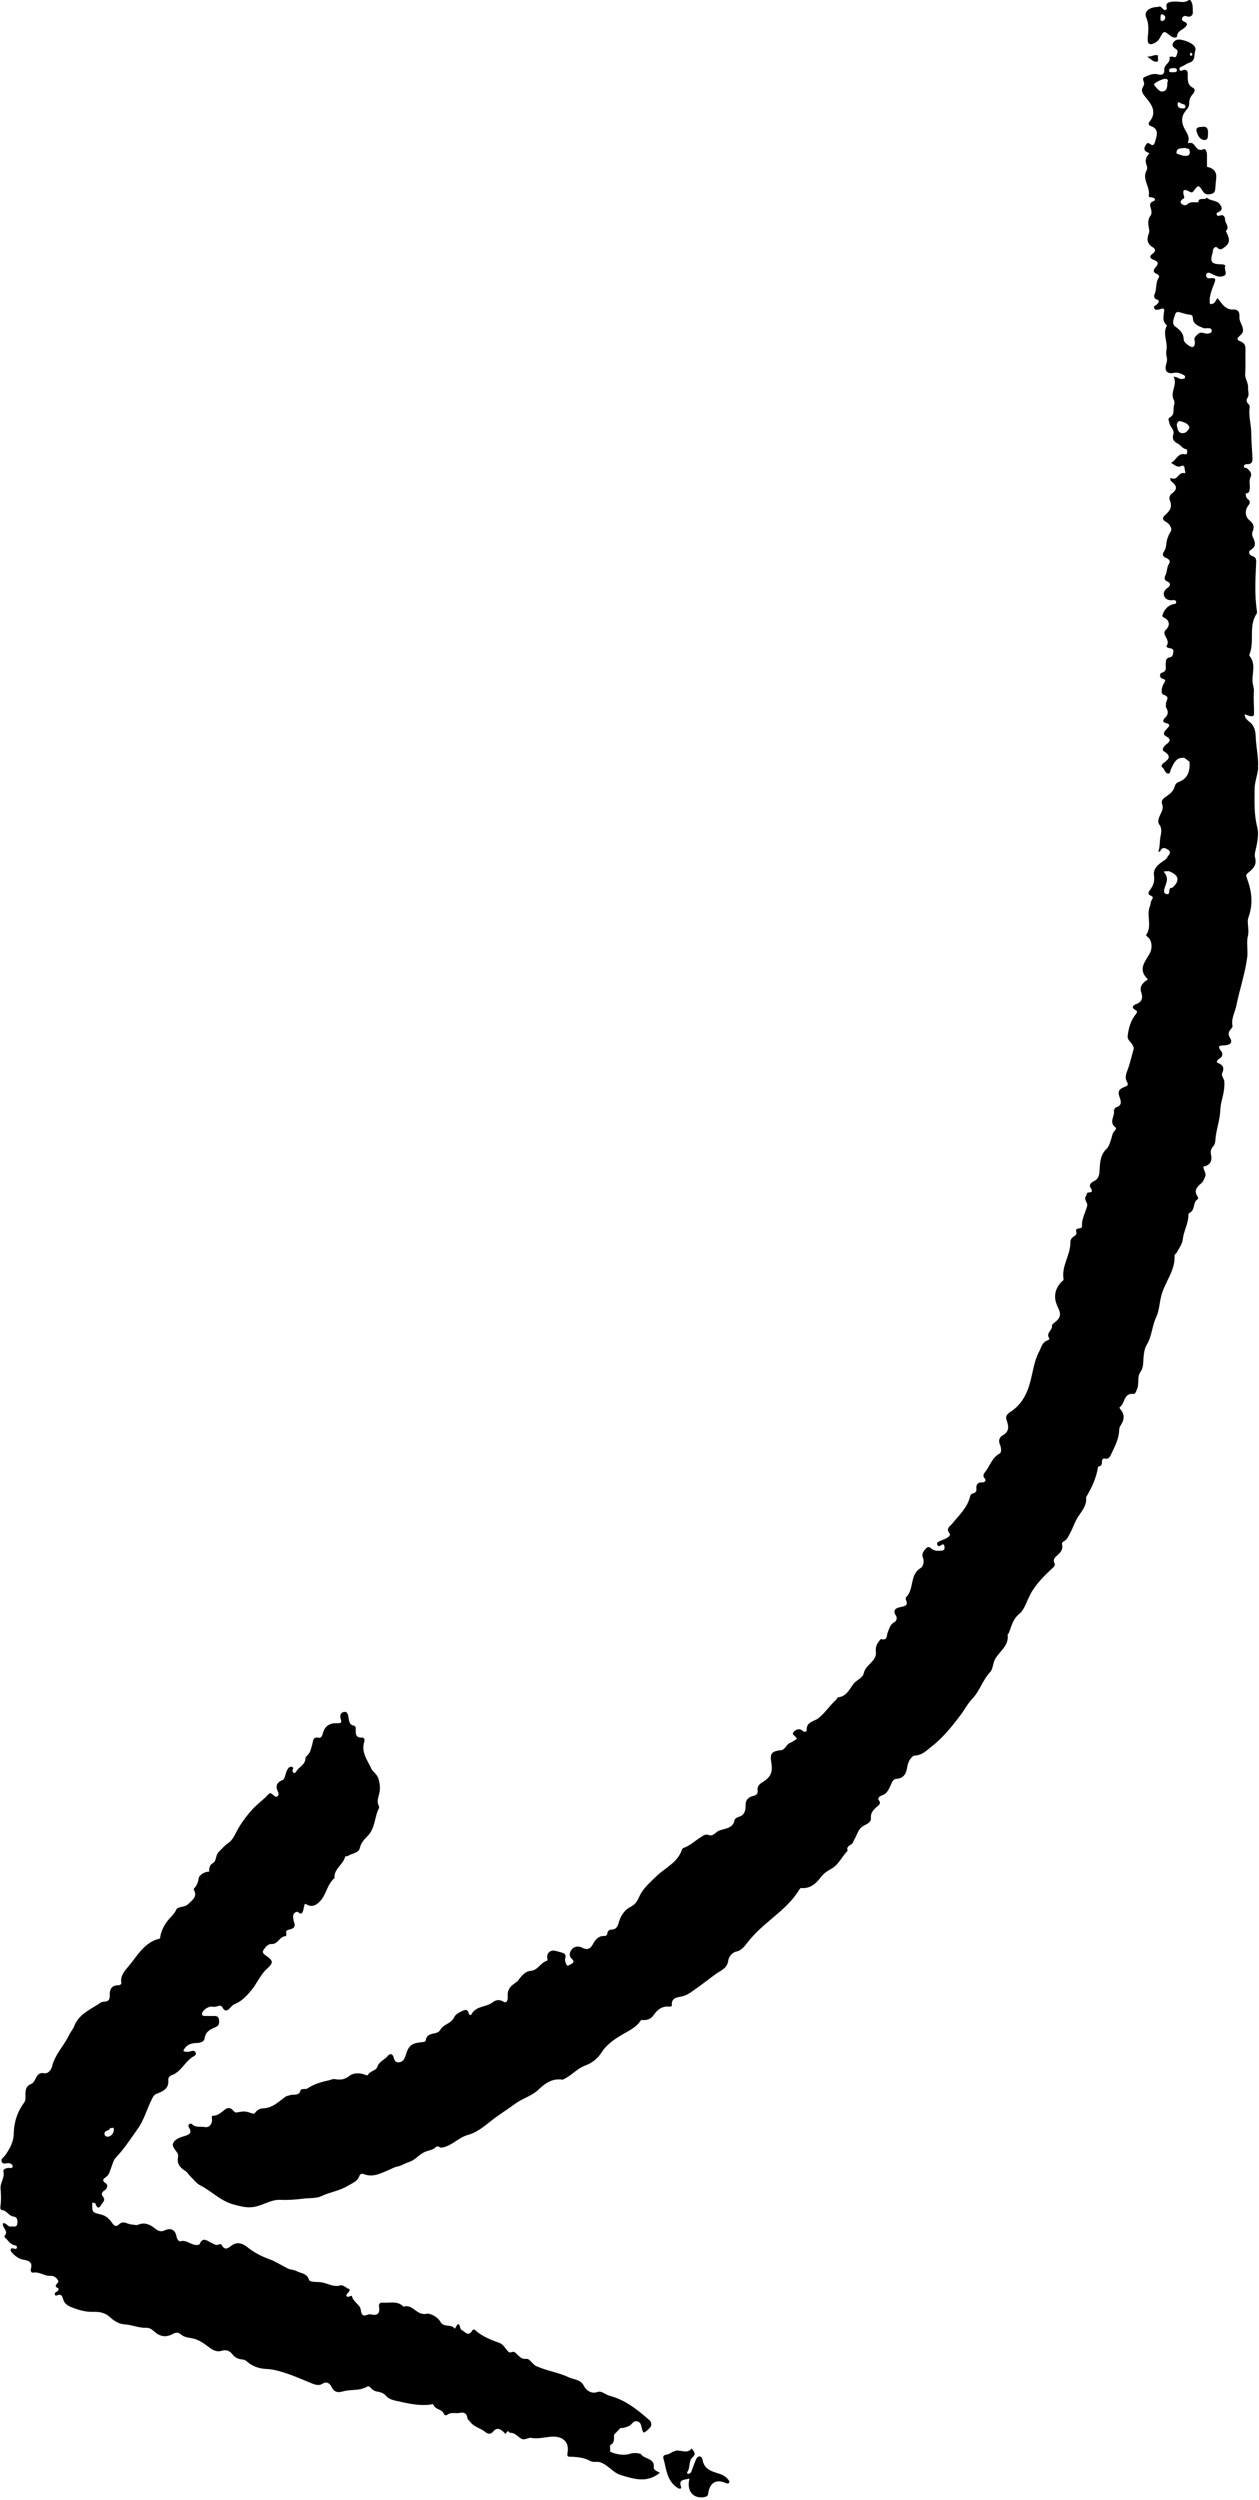
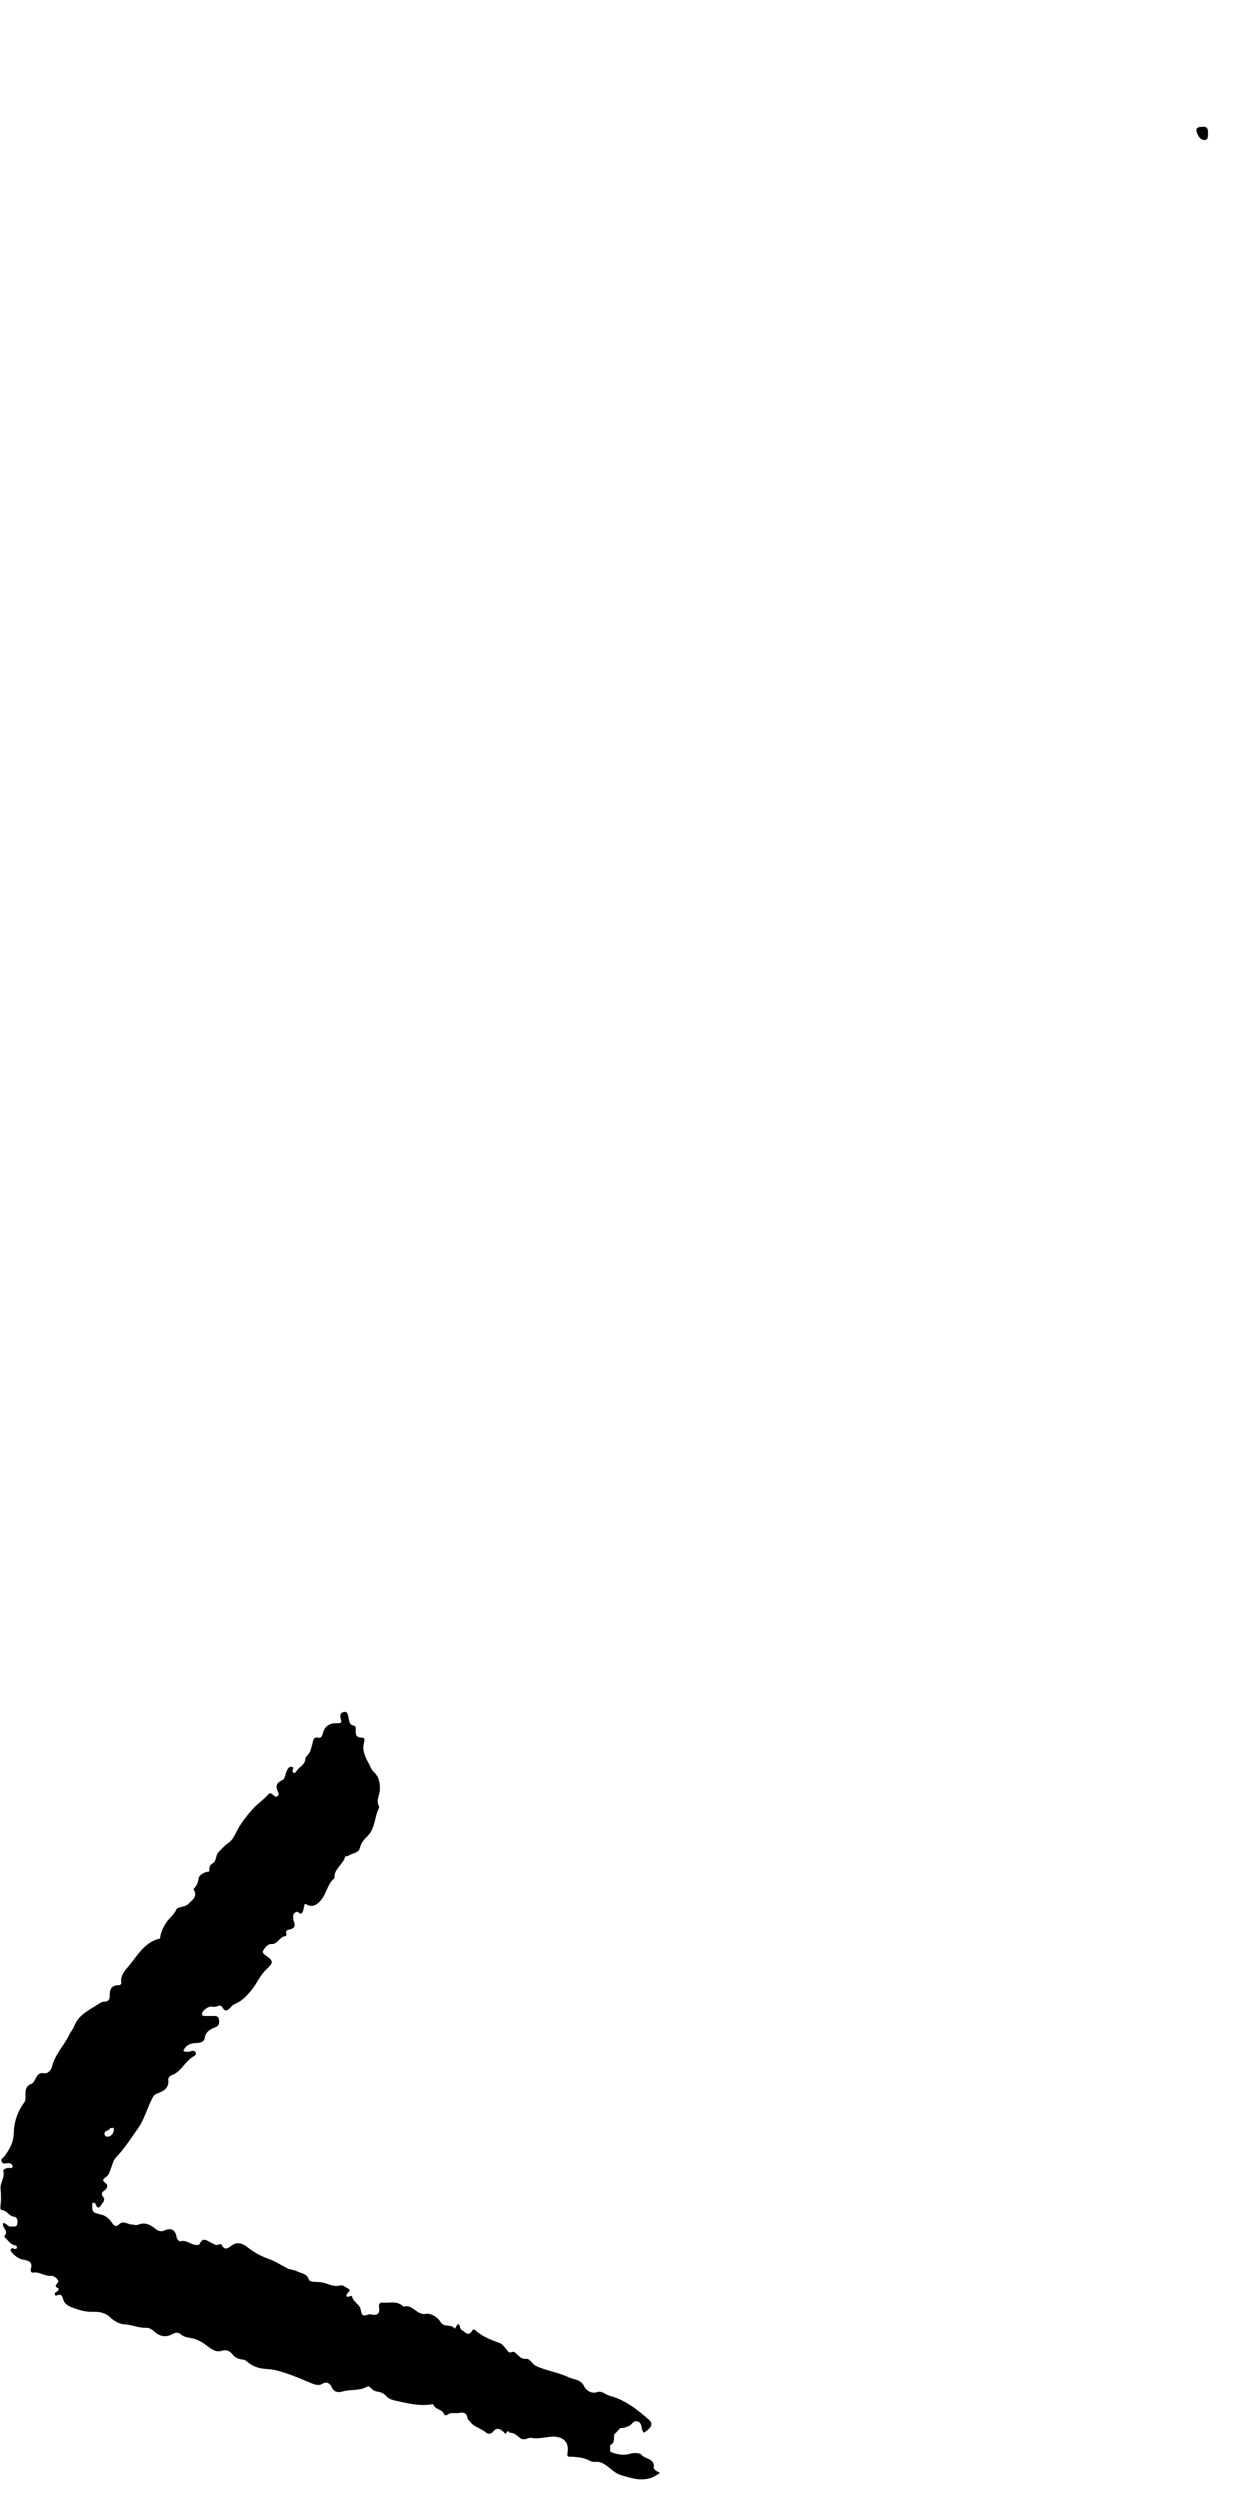
<svg xmlns="http://www.w3.org/2000/svg" fill="#000000" height="477.5" preserveAspectRatio="xMidYMid meet" version="1" viewBox="-0.1 -0.0 240.5 477.5" width="240.5" zoomAndPan="magnify">
  <g id="change1_1">
-     <path d="m240.21,146.64c.11-1.74-.25-3.42-.39-5.12-.09-1.1.03-2.31-.89-3.33-.42-.46-1.28-.81-1.26-1.76.7.27,1.77.73,1.78-.03.02-1.46-.13-2.92-.02-4.41.04-.55-.28-1.35-.28-2.05,0-1.57.62-3.19-.54-4.63-.06-.08-.06-.26-.01-.37.99-2.46-.24-5.31,1.33-7.68.08-.13.11-.33.08-.49-.48-3.1-.3-6.22-.15-9.33.03-.61-.07-1.04-.78-1.24-.54-.15-.76-.86-.35-1.09,1.34-.78.88-1.67.43-2.67-.12-.27-.08-.7.04-.99.38-.89.12-1.47-.62-2.07-.86-.69-.93-1.95-.21-2.83.39-.48.35-.88-.08-1.19-.42-.31-.4-.7-.42-1.11.7-.03.75-.51.78-1.06.04-.67-.18-1.36.12-2.01.38-.81-.15-1.26-.65-1.72-.18-.17-.69.03-.59-.45.06-.27.35-.36.62-.35,1.02.03,1.03-.64.99-1.37-.09-1.59-.2-3.18-.23-4.77-.03-1.57-.53-3.12-.29-4.71.04-.26-.08-.49-.28-.67-.32-.3-.39-.79-.2-1.05.51-.68.12-1.36.17-2.04.07-.96-.63-1.71-.55-2.7.12-1.5.02-3.02.06-4.53.02-.76-.14-1.28-.93-1.59-.71-.28-.84-.54-.06-1.18,1.3-1.07-.25-2.29-.17-3.49.03-.47.03-1.26-.79-1.41-.08-.02-.17-.04-.25-.03-1.64.14-2.3-1.13-3.16-2.2-.35.55-.55,1.3-1.44,1.13h0c-.2-1.29.31-2.55.73-3.63.48-1.24.42-1.4-.79-1.26-.28.03-.5-.06-.62-.32-.09-.21-.06-.41.1-.59.21-.24.45-.16.69-.05.27.12.54.24.79.37.64.34,1.42.38,1.93.02.51-.36-.16-1.14.1-1.75.08-.18-.28-.34-.57-.34-2.11-.03-2.4-.41-1.82-2.31h0c.02-.18.04-.35.06-.53.25-.38.48-.73.96-.23.27.28.61.23.92.02,1.3-.86,1.46-1.53.71-3.01-.06-.11-.16-.3-.13-.33.79-.77-.16-1.43-.16-2.15,0-.41-.22-1.07-.99-.78-.25.09-.53.11-.62-.21-.1-.34.2-.38.43-.5.75-.38.6-.88.19-1.44-.62-.86-1.82-.57-2.5-1.29-.35.64-1.53-.22-1.62.89-.73.07-1.5-.21-2.15.43-.26.25-.74.15-1.05-.12-.37-.31-.1-.6.1-.86.25-.09.49-.23.39-.54-.36-1.13-.19-1.62,1.05-.91.27.15.54.18.77-.14.85-1.19.96-1.21,1.72,0,.42.67.85.73,1.56.58.82-.17.84-.69.87-1.3.03-.54.09-1.09.15-1.63.14-1.27-.39-1.97-1.75-2.28,0-.8-.02-1.6-.01-2.4,0-.47-.33-1.1-.57-.99-1.12.54-1.43-.29-1.97-.9-.24-.27-.66-.37-1.06-.21,0,0-.06-.06-.06-.06.53-1.13-.35-2.11-.71-2.88-.72-1.55-.35-2.55.62-3.64.21-.23.35-.62.35-.93-.01-.72.17-1.3.67-1.84.3-.32.62-.95.08-1.22-1.19-.59-1-1.63-1.02-2.6,0-.52-.07-.83-.64-.85-.33,0-.8.48-.94-.09-.12-.45.47-.51.78-.7.36-.22.72-.45,1.12-.57,1.21-.37.84-1.52,1.12-2.31.21-.59-.32-1.12-.83-1.4-.55-.31-1.16-.53-1.78-.66-.57-.12-1.2-.07-1.57.48-.39.57-.03.97.44,1.25.59.35.3.78.18,1.22-.14.51-.43.38-.78.27-.18-.06-.4.03-.6.05.36,1.08-1.04,1.43-.98,2.41.06.86-.38,1.15-1.2.92-.93-.25-1.76.14-2.55.5-.67.31,0,.91-.11,1.37-.04.16-.1.33-.18.47-.42.69-.21,1.18.29,1.8,1.18,1.45,2.53,2.95.89,4.96-.23.29-.11.64.19.74,1.66.54,1.3,1.69.95,2.89-.19.64-.35,1.08-1.09.51-.34-.26-.52-.09-.75.29-.58.91-.04,1.27.74,1.52q-1.07,1.03-.56,2.29c.14.33.16.68,0,.99-.94,1.7.72,3.16.42,4.81-.08.42.5.31.8.41.46.15.53.51.09.67-.82.3-.68.79-.49,1.42.13.44.2.98-.08,1.36-.61.82-.43,1.69-.27,2.56.06.35.05.62-.09.96-.38.98-.25,1.88.74,2.46.63.37.62.83.12,1.2-.88.63-.54,1.01.21,1.29.82.3.85.71.32,1.31-.46.52-.68,1.01.21,1.35.31.12.52.45.34.72-.63.89-.36,1.97-.71,2.91-.2.53-.39.99.43,1.28.53.19.22.61-.08.9-.22.21-.73.31-.49.75.23.42.67.27,1.03.18.36-.09.91-.36.86.25-.09,1.03-.46,2.05.54,2.85-.79,1.31-.11,2.61-.06,3.92.03.67-.22,1.36,0,2.09.12.38.06.86-.06,1.25-.45,1.37.09,2.07,1.49,1.78.69-.14,1.24.13,1.8.4.17.09.34.28.27.52-.08.26-.33.19-.53.24-.56.15-.95-.47-1.65-.4.82,1.54-.79,2.98.07,4.48.09.15.12.62.05.81-.31.81.22,1.9-.83,2.46-.48.25-.17.63-.12,1,.11.81,1.05,1.36.78,2.22-.3.95.13,1.43.87,1.8.56.27.83.95,1.55,1.04.24.03.24.41.21.67-.02.18-.13.38-.3.33-1.51-.38-1.73,1.15-2.79,1.63.76.37,1.2,1,2.01.58.4-.21.61.17.61.55,0,.29.33.93-.09.83-1.1-.28-1.26,1.52-2.45.96-.24-.11-.3.36.01.61,1.07.86,1.19,1.5.16,2.26-.62.46-.61,1-.44,1.42.47,1.17.02,1.91-.82,2.66-.48.43-.9.89.12,1.43.53.28,1.25,1.23.83,1.84-.31.44-.41.79-.59,1.25-.32.82-.14,1.74-.65,2.49-.35.52-.38,1,.39,1.28.44.16.91.57.56,1.07-.46.67-.34,1.47-.67,2.16-.26.54-.34,1.01.42,1.31.59.24.48.82.05,1.1-.62.4-.96.95-.77,1.56.22.7.89.96,1.66.86.29-.04.66-.01.66.39,0,.43-.4.31-.67.4-.94.29-1.53.96-1.88,1.87-.12.31-.16.51.25.69,1,.44,1.19,1.47.39,2.24-.3.29-.4.59-.31.88.23.76,1,1.41.36,2.33-.07.11.31.35.58.37.42.03.82.2.74.67-.07.41-.06,1-.68,1.09-.76.11-.74.64-.78,1.22-.05.64.32,1.45-.78,1.73-.38.1-.46.93.11,1.09.87.25.56.48.27,1.02-.36.66-.62,1.89,0,2.08,1.37.43.41,1.12.45,1.68.02.25-.09.56.02.74.47.76.44,1.38-.23,2.02-.23.22-.62.77.15.95,1.12.26.63.69.17,1.18-.39.41-.83.96-.12,1.35,1.02.55.86.96.08,1.55-.44.33-.98,1.03-.45,1.35,1.46.87.96,1.49-.05,2.2-.3.21-.58.61-.28.83.46.34.5,1.06,1.03,1.19.53.13.47-.48.62-.79.54-1.1.94-2.36,2.56-2.2.33.24.67.49,1,.73.11,1.77-.26,3.26-2.17,3.92-.36.13-.59.51-.69.88-.21.79-.75,1.26-1.4,1.72-.52.36-1.28.77-.97,1.6.28.75-.03,1.3-.31,1.91-.3.64-.67,1.39-.22,2,.62.83.29,1.78.18,2.46-.14.89-.05,1.8-.39,2.69.19-.01.33,0,.35-.03.38-1,1.1-.64,1.6-.27.66.49-.02.96-.25,1.41-.2.39-.57.57-.92.81-.9.61-1.78,1.44-1.6,2.6.18,1.13-.13,1.97-.76,2.8-.29.38-.49.85.05,1.05.73.27.46.55.22.99-.18.32-.14.75-.29,1.1-.72,1.73.47,3.69-.67,5.38-.15.22.2.41.38.58.72.69.76,2.04.31,2.93-.79,1.53-2.39,3.01-.57,4.88.33.34-.18.37-.32.5-.64.6-1.14,1.12-.77,2.18.3.87.23,1.82-1,2.22-.42.14-1.09.63-.12,1.13.47.24.32.5.01.88-.93,1.17-1.32,2.56-1.49,4.05-.1.88.7,1.18.96,1.81.1.24.24.46.17.72-.39,1.41-.71,2.84-1.23,4.2-.28.73-.42,1.39-.05,2.04.36.62.12.77-.43.98-.8.31-1.42.67-1.01,1.85.19.53.73,1.69-.61,2.05-.2.05-.46.49-.42.72.14,1.02-1,2.14.25,3.08.23.17.13.46-.09.66-.47.43-.5,1.04-.69,1.6-.22.66-.42,1.42-.88,1.87-1.03.99-1.21,2.16-1.31,3.48-.08.98.09,2.16-1.16,2.73-.41.19-.97.62-.6,1.21.37.6.44.89-.39.92-.41.01-.31.44-.46.65-.53.73.37,1.27.21,1.9-.33,1.31-1.09,2.5-.99,3.93.02.31-.31.35-.57.38-.32.04-.67.2-.55.54.23.63-.17.82-.56,1.09-.33.23-.55.62-.54.97.07,2.44-1.72,4.53-1.31,7.03.06.35-.3.47-.49.68q-1.88,2.13-.6,4.73c.69,1.4.55,2.03-.61,2.94-.2.15-.53.4-.5.54.18.91-1.23,1.43-.55,2.44.13.2-.15.39-.33.45-1.02.33-1.17,1.36-1.57,2.11-.95,1.78-1.18,3.82-1.69,5.74-.65,2.49-1.74,4.49-3.93,5.88-.4.26-.86.7-.63,1.39.39,1.16.69,2.25-.77,3.03-.48.26-.83.91-.5,1.67.25.57.42,1.53-.05,1.79-1.34.73-1.74,2.06-2.5,3.18-.35.52-.92.9-.29,1.62.31.35-.06.7-.42.69-.95-.04-1.29.38-1.21,1.29.04.43-.19.72-.63.82-.32.07-.5.27-.58.6-.51,2.13-2.09,3.56-3.4,5.17-.45.56-1.27.9-.53,1.86.29.37-.23.75-.62.95-.42.21-.86.36-1.28.56-.26.13-.59.27-.44.65.15.36.43.34.72.12.27-.2.57-.3.65.16.07.38.07.81-.47.86-.72.07-1.46.12-2.05-.42-.46-.41-.75-.3-1.14.16-.45.53-.71.97-.42,1.7.27.67-.01,1.62-.43,1.87-2.2,1.29-1.21,4.1-2.83,5.61-.08.08-.07.35,0,.49.36.86.11,1.15-.83,1.33-.72.14-1.93.36-1.07,1.73.24.38.15.95-.36,1.22-.76.41-.92,1.21-1.21,1.88-.28.64,0,1.68-1.29,1.33-.08-.02-.24.21-.34.34-.53.62-.74,1.24-.65,2.14.17,1.78-1.98,2.39-2.32,4.05-.19.91-1.37,1.27-1.94,2.01-.82,1.06-1.34,2.41-2.93,2.58-.25.03-.24.33-.38.45-1.24,1.09-2.1,2.51-3.43,3.56-.75.59-2.34.67-2.22,2.26.03.36-.51.39-.7.2-.67-.66-1.39-.3-1.78.13-.53.58.52.81.59,1.36-.41.23-.84.57-1.24.72-.79.3-.96,1.32-1.71,1.41-1.85.22-2.21.59-1.92,2.34.32,1.88-.09,2.82-1.71,3.81-.58.36-.99.75-.9,1.51.07.56-.13.92-.79,1.08-.91.21-1.54.7-1.51,1.85.02.89-.17,1.84-1.31,2.16-.3.09-.75.35-.79.59-.31,1.76-2.03,1.58-3.11,2.11-.54.26-1.03,1.09-1.82.77-.64-.26-1.05.12-1.51.4-1,.62-1.88,1.44-2.96,1.93-.25.11-.55.12-.67.49-.8,2.45-3.21,3.43-4.88,5.06-1.26,1.23-2.55,2.3-3.28,3.93-.34.75-.69,1.43-1.6,1.88-1.05.52-1.84,1.52-2.22,2.78-.21.69-.38,1.6-1.5,1.59-.35,0-.71.26-.76.73-.03.37-.28.5-.62.49-1.08-.02-1.65.68-2.1,1.51-.51.95-1.1,1.27-2.15.7-.64-.35-1.52-.19-1.94.37-.34.45-.65,1.22.06,1.82.44.38.33.74-.18.98-.26.12-.66.43-.79.23-.24-.36-.44-.92-.33-1.3.26-.88-.25-1.03-.86-1.2-.37-.1-.73-.21-1.1-.29-.88-.17-1.54.41-1.48,1.3.02.25.19.55-.13.65-1.17.37-1.67,1.79-3,1.89-.98.08-1.57.76-2.14,1.45-.19.22-.29.49-.56.67-.93.61-1.77,1.24-1.71,2.58.02.38.08,1.72-.88,1.16-.91-.53-1.53-.19-2.05.19-1.23.92-3.12.63-3.97,2.21-.12.23-.45.28-.54-.12-.21-.96-.83-.68-1.36-.41-.58.29-1.15.52-1.49,1.24-.5,1.07-1.94,1.22-2.54,2.22-.25.42-.5.58-.94.69-.78.2-1.72.23-1.88,1.36-.05.34-.4.35-.72.38-2.07.21-2.55.63-3.16,2.61-.18.57-.46,1.12-1.15,1.23-.78.12-.97-.37-1.15-1.03-.15-.57-.69-.7-1.07-.2-.59.78-1.66,1.04-2.02,2.13-.24.72-1.37.74-1.78,1.51-.09.17-.36.06-.57-.03-1.04-.4-2.25-.37-3.01.25-.9.73-1.76.76-2.7.6-.47-.08-.78.14-1.16.22-1.49.31-2.92.73-4.2,1.6-.15.1-.42.02-.63.06-.2.03-.57.07-.58.15-.24,1.3-1.38.77-2.11,1.05-.27.1-.57.11-.82.29-1.32.96-2.48,2.18-4.32,2.21-.41,0-1.06.28-1.4.77-.17.25-.31.29-.62.19-1.44-.47-1.45-.44-3.02-.17-.18.03-.47-.19-.61-.37-.42-.52-.92-.64-1.44-.28-.76.53-1.37,1.28-2.45,1.27-.28,0-.15.47-.14.77.01.9-.62,1.54-1.37,1.39-.8-.16-1.74.16-2.43-.53-.15-.15-.4-.16-.58.01-.18.17-.16.4-.04.58.62,1,.22,1.34-.82,1.65-.81.24-1.82.55-2.19,1.37-.28.62.37,1.22.75,1.78.16.22.25.59.19.85-.3,1.35.44,2.09,1.46,2.73.31.2.5.57.77.84.65.64,1.22,1.46,2,1.85,2.18,1.1,3.87,2.99,6.34,3.65,1.36.36,2.59.73,4.05.45,1.7-.32,3.18-1.42,4.97-1.33,1.47.07,2.93-.05,4.39-.23,1.13-.14,2.45-.02,3.36-.46,1.62-.79,3.44-1,4.99-1.94.89-.54,1.91-.83,2.31-1.94.2-.58.65-.41,1.06-.27,1.56.53,2.96-.19,4.3-.75.65-.27,1.24-.65,1.96-.78.74-.14,1.4-.62,2.09-.83,1.29-.38,2.01-1.53,3.19-1.99.73-.29,1.57-.34,2.11-1.01.17,0,.34.02.5.03.18.25.42.22.68.17,1.84-.36,3.05-1.92,4.91-2.42,1.54-.41,2.95-1.54,4.24-2.57,1.52-1.22,3.17-2.22,4.73-3.37,1.41-1.04,3.18-1.47,4.48-2.73,1.23-1.19,2.61-2.14,4.48-1.87.18.03.39-.14.57-.23,1.34-.69,2.3-1.88,3.81-2.45,1.2-.45,2.38-1.25,3.24-2.64.83-1.33,2.36-2.41,3.89-3.3,1.26-.73,2.7-1.4,3.54-2.74.06,0,.11,0,.16-.04.9.09,1.67-.09,2.23-.89.7-1,1.55-1.76,2.9-1.66.24.02.64.04.61-.27-.13-1.54,1.27-1.5,2.04-1.7,1.05-.27,1.77-.9,2.58-1.46,1.3-.9,2.53-1.9,3.81-2.82.82-.59,2.16-1.03,2.35-2.55.07-.54.56-1.51,1.61-1.73.79-.17,1.42-.87,1.94-1.56,1.01-1.32,2.19-2.49,3.44-3.58,2.38-2.08,4.95-3.95,6.61-6.73.07-.09.14-.17.22-.26,1.81.21,2.94-.83,3.93-2.14.49-.65,1.16-1.1,1.88-1.49,1.44-.78,2.05-2.32,3.12-3.43.03-.03.05-.09.04-.12-.24-.67.31-.88.7-1.15.38-.27.44-.7.63-1.01.51-.83.68-1.91,1.65-2.49.6-.36,1.55-.64,1.48-1.55-.07-.95.41-1.47,1.02-2.03.38-.35,1.07-.66.44-1.42-.17-.21.14-.69.48-.79,1.23-.35,1.57-1.42,2.01-2.41.18-.42.45-.79.9-.82,1.54-.08,1.91-1.12,2.11-2.38.14-.93.82-2.03,1.45-2.06,1.43-.08,2.3-1.05,3.19-1.74,2.17-1.67,3.9-3.86,5.56-6.05.76-1,1.33-2.16,2.19-3.05,1.45-1.5,1.98-3.58,3.42-5.1.57-.6.51-1.76.97-2.53.88-1.5,2.66-2.52,2.37-4.62-.01-.09.18-.18.22-.3.54-1.3.71-2.64,2.06-3.72.93-.75,1.4-2.47,2.09-3.74,1.08-1.99,2.72-3.59,4.38-5.12.28-.26.33-.5.2-.76-.34-.71.08-1.12.54-1.52.62-.53,1.13-1.12.92-2.02-.07-.3.06-.52.29-.63.67-.32.88-.95,1.22-1.55.58-1.05.9-2.2,1.59-3.24.69-1.04,1.68-2.17,1.48-3.66,0,0,0,0,0,0,1.1-1.82,1.98-3.73,2.3-5.85.51-.05.75-.35.73-.85-.01-.38.1-.77.53-.68.91.19,1.08-.55,1.33-1.05.69-1.41,1.4-2.84,1.44-4.47,0-.36.17-.65.35-.94.61-.96.72-1.91-.04-2.85-.14-.17-.35-.42-.18-.54.99-.68.68-2.67,2.53-2.5.46.04.52-.44.69-.79.56-1.09-.02-2.41.73-3.46.6-.84.48-1.83.57-2.79.08-.83.19-1.66.64-2.41.96-1.59.97-3.51,1.77-5.2.56-1.19.63-2.66.95-4,.65-2.69,2.75-4.88,2.56-7.82-.01-.18.35-.36.46-.58.42-.83,1.03-1.6,1.13-2.56.17-1.6,1.12-3.02,1.05-4.67,0-.12.19-.29.33-.37,1.01-.56.47-2.02,1.5-2.58.05-.03.03-.35-.06-.47-.85-1.16-.04-1.9.72-2.56.38-.34.48-.72.67-1.13.39-.81-.34-1.35-.29-2.04,1.26-.21,1.71-1.04,1.47-2.19-.15-.7-.06-1.18.43-1.7.24-.25.36-.69.38-1.06.11-1.97.87-3.82.95-5.81.02-.63.15-1.36.32-2.03.29-1.14.53-2.3.45-3.47-.04-.56-.67-1.07-.39-1.66.55-1.17-.14-1.61-1.04-1.98,0,0,0,0,0,0,.02-.38.25-.59.57-.77.55-.32.61-.94.3-1.32-1.04-1.28-.02-1.11.75-1.18,1.12-.11,1.4-.64.84-1.53-.31-.49-.25-.95.1-1.41.18-.23.48-.53.44-.73-.31-1.41.48-2.65.73-3.92.62-3.08,1.66-6.09,2.07-9.21.17-1.28-.17-2.88.12-4,.34-1.34-.25-2.62.12-3.64.94-2.59.63-4.99-.28-7.43-.19-.51-.26-.69.25-1.1.85-.68,1.69-1.46,1.3-2.84-.19-.67.1-1.41.24-2.12.24-1.22.48-2.52.17-3.72-.63-2.43-.52-4.86-.5-7.31,0-1.41.59-2.67.68-4.07Zm-12.72-136.54c.09.02.14.17.19.24-.04.2-.11.36-.31.31-.08-.02-.17-.18-.17-.27,0-.17.09-.33.29-.27Zm-1.36,151.81c-.11-.03-.18-.14-.2-.28,0-.14.03-.26.09-.35-.06.1-.1.22-.09.35.02.14.09.25.2.28Zm-3.41,13.07h0c.08-.08.15-.16.26-.27-.11.11-.18.19-.26.27Zm4.32-146.53c.35.9.06,1.4-.8,1.33-.29-.02-.56-.12-.85-.18.05.27.13.53.26.78-.13-.25-.21-.51-.26-.78-.25-.09-.49-.19-.74-.28,0,0,0,0,0,0-.07-1.18.87-.92,1.52-1.07.29.07.58.13.86.2Zm-2.11-8.88c.26-.09.41.08.57.18.32.19.92.1.84.71-.04.31-.38.25-.62.25-.54,0-.87-.24-.88-.81,0-.12.06-.23.08-.33Zm-.98-6.56c.34-.01.79.01.77.42-.02.42-.48.35-.82.37-.24-.06-.67.12-.68-.3,0-.41.39-.48.73-.49Zm-3.61,3.17c-.18-.22,1.59-1.17,2.17-1.12.46.03.61.23.37.72.05.78-.07,1.73-1.06,1.7-.52-.02-1.06-.77-1.48-1.29Zm5.67,48.67c-.02-1.2-.69-1.81-1.61-2.48-.78-.56-.23-1.58,0-2.35.22-.7.82-.35,1.28-.25.45.1.89.29,1.35.32.62.04.7.19.76.88.08.97,1.14,1.36,2,1.7.26.1.59,0,.88.01.36.01.73.09.7.53-.03.42-.41.45-.76.51-.62.11-1.23-.53-1.9.12-.39.38-.78.61-.61,1.2.14.49-.03,1.18-.32,1.24-.37.07-.88-.31-1.25-.6-.25-.19-.51-.56-.51-.85Zm-.18,17.9c-.91,0-.97-.82-1.12-1.43-.11-.45.3-1,.65-.88.65.23,1.51.34,1.76,1.25-.29.53-.63,1.05-1.29,1.06Zm-1.95,82.34c-.36.1-.6.32-.72.67.12-.35.36-.57.72-.67Zm-1.5,1.68c-.43-.56.46-.22.68-.4,0,0,0,0,0,0,2.06.72,2.33,1.83.78,3.21,0,0,0,0,0,0-.36-.02-.55.14-.56.51-.06.24.02.53-.24.71-.8,0-.89-.4-.69-1.09.28-.96.87-1.86.03-2.95Z" fill="#000000" />
-   </g>
+     </g>
  <g id="change1_2">
    <path d="m124.8,471.22c.11-1.7-1.75-1.44-2.41-2.39-.12-.17-1.24-.43-2.13-.13-1.15.38-2.57.17-3.8-.39,0-.42-.01-.83-.02-1.25.93-.41.71-1.25.76-2,.41-.43.81-.85,1.22-1.28.57.07,1.09-.18,1.59-.36.6-.22.87-1.18,1.7-.89.78.27.67,1.09.9,1.7.07.18.22.52.4.39.44-.3.9-.65,1.18-1.09.25-.4.13-.92-.27-1.27-2.24-1.97-4.57-3.84-7.53-4.62-.81-.21-1.55-1.02-2.36-.73-1.29.47-2.27-.51-2.54-1.08-.67-1.39-2-1.27-3-1.75-1.95-.93-4.15-1.21-6.15-2.12-.81-.37-1.19-1.45-1.9-1.38-.87.08-1.21-.35-1.69-.79-.3-.28-.58-.71-1.07-.51-.54.22-.71-.08-1-.45-.38-.49-.82-1.1-1.36-1.29-1.97-.69-3.48-1.39-4.59-2.4-.24-.22-.46-.24-.62.04-.77,1.29-1.42.16-2.06-.14-.4-.19-.28-2.17-1.2-.29-.01.02-.11.04-.12.02-.66-.91-2.05-.12-2.68-1.24-.57-1-1.98-1.71-2.7-1.56-1.86.4-2.63-1.98-4.36-1.35-1.19-1.25-2.74-.63-4.14-.79-.39-.04-.62.38-.56.71.27,1.43-.32,1.85-1.65,1.53-.15-.04-.34.01-.5.07-1.07.42-1.17-.05-1.35-1.04-.17-.91-1.4-1.38-1.65-2.46-.08-.36-.75.4-1.09-.09-.02-.55,1.1-1.03.46-1.33-.5-.23-1.11-.81-1.56-.68-1.39.42-2.52-.45-3.78-.6-.76-.09-2.08.03-2.24-.46-.41-1.28-1.52-1.2-2.34-1.65-.52-.29-1.16-.23-1.76-.53-1.16-.59-2.31-1.34-3.48-1.76-1.59-.57-2.94-1.3-4.25-2.34-.79-.63-1.87-1.07-2.92-.29-.67.49-1.31,1.08-1.92-.08-.1-.2-.36-.21-.57-.1-.55.27-.91-.1-1.38-.3-.72-.3-1.64-1.28-2.26.19-.07.16-.24.18-.42.2-1.18.15-2.07-1.11-3.34-.68-.15.05-.59-.41-.66-.84-.2-1.31-1.03-1.83-2.23-1.28-.8.36-1.28.15-1.91-.36-.89-.72-1.94-1.23-3.16-.72-.42.18-.82,0-1.23-.02-.81-.02-1.64-.83-2.4-.08-.68.67-1.06.25-1.41-.26-.51-.75-1.19-1.35-2.02-1.55-1.77-.44-1.79-.38-1.74-2.28.2.04.54.03.58.13.58,1.64,1.01.33,1.39-.09.28-.31.44-.74.1-1.16-.44-.53-.25-.9.28-1.24.52-.32.68-1.03.29-1.29-.92-.62-.55-.88.08-1.34.49-.36.61-.99.83-1.54.28-.7.44-1.54.92-2.05,1.62-1.7,2.9-3.69,4.24-5.58,1.17-1.64,1.73-3.75,2.66-5.61.27-.54.46-.87,1-1.07,1.17-.45,2.29-.98,2.15-2.56-.04-.43.21-.79.57-.92,1.94-.66,2.63-2.77,4.36-3.69.23-.12.49-.4.26-.74-.19-.29-.49-.31-.79-.21-.49.15-.97.25-1.53-.02.49-1.23,1.53-1.52,2.64-1.53.7-.01,1.35-.31,1.42-.83.17-1.35,1.1-1.79,2.13-2.21.71-.29.7-.9.6-1.5-.1-.62-.6-.63-1.08-.62-.55,0-1.1.02-1.65,0-.27,0-.52-.08-.49-.43.05-.63,1.24-1.47,1.91-1.35.39.07.76.05,1.12-.11.36-.15.69-.08.88.27.55,1.01,1.08.48,1.56-.03.23-.25.42-.47.76-.61,1.32-.53,2.25-1.51,3.16-2.6,1.08-1.29,1.68-2.9,2.93-4.07,1.4-1.29,1.37-1.59-.28-2.72-.5-.35-.5-.69-.24-1.04.37-.49.77-1.09,1.5-1.05,1.23.06,1.53-1.52,2.73-1.51.03,0,.12-.31.08-.45-.18-.6.16-.72.64-.82.79-.17,1.18-.59.81-1.47-.14-.34-.12-.74-.17-1.12.11-.48.38-.78.9-.79.48.51.84.49,1.03-.23.11-.4.18-.8.27-1.21.07,0,.13-.03.19-.08,1.07.71,1.9.41,2.75-.48,1.24-1.29,1.36-3.25,2.76-4.42.06-.05,0-.24.01-.36.11-1.56,1.71-2.33,2.05-3.77.02-.09.43-.03.59-.14.73-.53,1.97-.46,2.21-1.5.23-.99.83-1.64,1.49-2.3,1.47-1.47,1.28-3.62,2.17-5.33.05-.1.04-.27-.02-.37-.44-.79-.14-1.56.05-2.34.24-.95.17-1.81-.11-2.81-.28-.98-1.12-1.39-1.41-2.04-.7-1.56-1.95-3.07-1.35-5.02.11-.35.13-.89-.42-.87-1.24.05-1.21-.78-1.18-1.58.01-.36-.05-.63-.37-.7-.9-.18-.9-.94-1.02-1.57-.11-.59-.19-1.2-.93-1.04-.64.15-.73.73-.55,1.33.18.6.18.86-.69.81-1.23-.07-2.32.43-2.69,1.81-.12.46-.32,1.08-.82.97-1.13-.25-1.06.6-1.22,1.18-.44,1.6-.42,1.61-1.24,2.5-.05.06-.09.15-.09.23.02,1.25-1.25,1.63-1.75,2.53-.11.21-.55.56-.71-.07-.07-.27.42-.72-.17-.82-.49-.08-.74.36-.92.74-.28.6-.36,1.6-.8,1.78-1.32.55-1.37,1.29-.84,2.38.12.24.09.51-.13.7-.31.27-.54.03-.77-.16-.29-.25-.61-.61-.97-.2-.94,1.06-2.18,1.89-3.06,2.88-1.13,1.27-2.25,2.71-3.05,4.29-.44.86-.81,1.66-1.69,2.24-.6.4-1.14,1.06-1.68,1.59-.69.66-.38,1.73-1.14,2.16-.71.41-.7.98-.7,1.62.51-.02.85.12,1.05.49-.2-.38-.54-.52-1.05-.49-.29,1.32-.52,2.65-.76,3.98.24-1.33.46-2.66.76-3.98-.95,0-1.95.71-2.01,1.26-.1.87-.41,1.45-.94,2.03-.03.04.01.17.05.24.7,1.32-.35,1.88-1.08,2.64-.67.7-2.01.46-2.28,1.04-.46.99-1.25,1.57-1.83,2.37-.66.92-1.19,2-1.3,3.2-2.93.64-4.26,3.19-5.95,5.22-.69.83-1.69,1.83-1.45,3.24.04.23-.22.46-.52.46-1.33-.01-1.73.79-1.69,1.94.03.78-.24,1.21-1.09,1.2-.24,0-.51.09-.71.23-1.86,1.27-4.1,2.1-5.01,4.5-.2.52-.68,1.07-.94,1.61-.98,2.07-2.7,3.73-3.27,6.04-.17.68-.77,1.43-1.52,1.29-1.07-.19-1.34.51-1.68,1.14-.21.39-.39.76-.81.92-1.03.39-1.09,1.26-1.07,2.15.01.51.07.97-.27,1.43-1.28,1.72-1.92,3.76-1.96,5.82-.03,1.75-.8,3-1.69,4.29-.25.36-.85.56-.61,1.14.25.61.77.27,1.21.28.37,0,.86.19.87.59.02.51-.5.3-.8.32-.47.04-1.06.29-.97.63.32,1.21-.61,2.17-.53,3.25.09,1.2.13,2.39-.04,3.58-.04.3.07.59.31.6.95.07,1.28,1.15,2.26,1.25.68.07.79.83.64,1.45-.16.67-.75.37-1.17.44-.62.11-.84-.68-1.51-.66-.01.17-.08.34-.03.48.22.65,1.04,1.21.26,2-.03.03.06.25.15.32.57.48.93,1.23,1.74,1.42.25.06.55.08.51.43-.04.37-.34.31-.59.23-.21-.06-.43-.16-.55.09-.14.26.02.48.2.68.61.67,1.31,1.21,2.24,1.36.99.16,1.74.48,1.37,1.72-.11.37.05.81.44.74,1.19-.22,2.13.67,3.26.61.73-.04,1.21.35,1.52.95.24.45-1.18.91,0,1.42.14.06.07.48-.21.63-.11.06-.26.09-.33.18-.26.34-.04.7.26.57,1.03-.45,1.08.33,1.29.92.26.71.88,1.06,1.49,1.31,1.32.52,2.67.94,4.15.9,1.17-.04,2.29.12,3.25,1.03.75.7,1.78,1.31,2.78,1.36,1.41.07,2.7.72,4.13.65.57-.03,1.1.31,1.57.74,1.03.95,2.22,1.15,3.48.45.54-.3,1.08-.37,1.53.04.61.55,1.36.63,2.1.76,1.27.22,2.33.98,3.27,1.7.84.65,1.61.99,2.5.7.93-.3,1.58.11,2.01.67.53.69,1.16.93,1.94,1,.31.03.56.14.8.35,1.11.99,2.38,1.41,3.9,1.47,1.33.06,2.67.49,3.95.92,1.6.54,3.14,1.25,4.72,1.88.61.24,1.32.39,1.85.04.91-.61,1.53.03,1.77.55.5,1.09,1.31,1.15,2.17.89,1.5-.44,3.16-.06,4.58-.89.4-.23.64.09.86.32.33.36.71.54,1.21.62.61.09,1.17.3,1.63.83.4.46,1.04.72,1.67.86,2.22.49,4.42,1.06,6.73.78.24-.03.55-.22.67.1.36.91,1.63.73,1.96,1.69.08.25.43.32.66.14.74-.57,1.61-.17,2.41-.36.61-.15,1.3.03,1.39.9.04.37.36.56.56.83.74,1,2.02,1.19,2.91,1.95.57.49,1.11.34,1.44-.07.75-.92,1.38-.53,2.03.04.17.15.33.55.53.16.35-.69.51.01.67,0,.96-.05,1.44.69,2.11,1.09.72.44,1.43-.22,1.88-.13,1.36.26,2.62-.11,3.9-.21,2.17-.17,3.48.96,3.13,3.04-.08.46-.14.77.43.78,1.36.03,2.7.14,3.92.82.6.34,1.25.02,1.93.26,1.53.53,2.36,1.97,3.96,2.45,2.57.77,4.98,1.52,7.4-.47-.59-.3-1.24-.5-1.2-1.14Zm-104.47-63.09c-.25-.03-.38-.18-.45-.38-.06-.21-.02-.42.15-.58.26-.26.77-.19.88-.65,0,0,0,0,0,0,.22-.03.45-.06.67-.09.27.84-.43,1.79-1.25,1.71Zm18.69-46.17c-.24,1.26-.5,2.51-.87,3.75.37-1.23.63-2.49.87-3.75Z" fill="#000000" />
  </g>
  <g id="change1_3">
-     <path d="m137.57,472.61c-1.44-.49-3.1-.74-3.45-2.68-.05-.27-.24-.75-.62-.72-.47.04-.62.53-.78.91-.3.7-.51,1.43-.81,2.12-.06.15-.32.27-.51.3-.22.03-.3-.25-.22-.35.66-.85.16-2.11,1.09-2.89.67-.57.12-1.11-.24-1.62-.89,1.16-2.1.2-3.12.45-.04,0-.07.06-.1.07-.59.11-1,.63-1.62.67-.39.03-.68.3-.57.69.58,2.04.64,4.33,2.71,5.66.13.09.3.16.45.16.22,0,.28-.19.22-.36-.55-1.49.66-1.29,1.57-1.58-.03.29-.04.41-.06.53-.34,2.11,1.08,3.46,3.12,2.97.33-.08.5-.27.55-.61.26-2.1,1.52-2.85,3.39-2.03.2.09.41.17.58-.03.17-.2.07-.38-.08-.56-.41-.49-.86-.88-1.5-1.09Z" fill="#000000" />
-   </g>
+     </g>
  <g id="change1_4">
-     <path d="m219.14,7.3c-.04.52-.02,1.37.92,1.08.54-.17,1.07-.54,1.37-1.08.79-1.46.79-1.48,2.04-.46.46.37,1.22.51,1.27.07.11-1.04,1-1.16,1.52-1.69.42-.42.61-.72-.04-1.03-.32-.15-.66-.3-.51-.73.13-.38.54-.49.85-.36.74.29,1.22-.22,1.2-.68-.04-.8.1-1.7-.49-2.4-.04-.05-.25-.03-.33.03-.86.6-1.81.19-2.72.25-.42.03-.8.03-1.22.24-.68.35.17,1.25-.51,1.38-.49.09-.71-.97-1.35-.59-1.71,0-2.77.9-2.28,2.02.59,1.34.39,2.61.28,3.95Zm2.79-4.59c.32.18.64.37.56.75-.06.28-.31.58-.59.55-.49-.05-.28-.5-.3-.79-.02-.24.02-.49.34-.51Z" fill="#000000" />
-   </g>
+     </g>
  <g id="change1_5">
    <path d="m229.94,26.74c.85.06.68-.88.72-1.36.05-.6-.16-1.32-1.03-1.15-.66,0-1.35.1-1.16.84.19.73.59,1.6,1.47,1.67Z" fill="#000000" />
  </g>
  <g id="change1_6">
-     <path d="m219.05,10.81c.66.47.96.8,1.32.91,1.24.38.5-.74.79-1.09-.66-.35-1.16.23-2.11.18Z" fill="#000000" />
-   </g>
+     </g>
</svg>